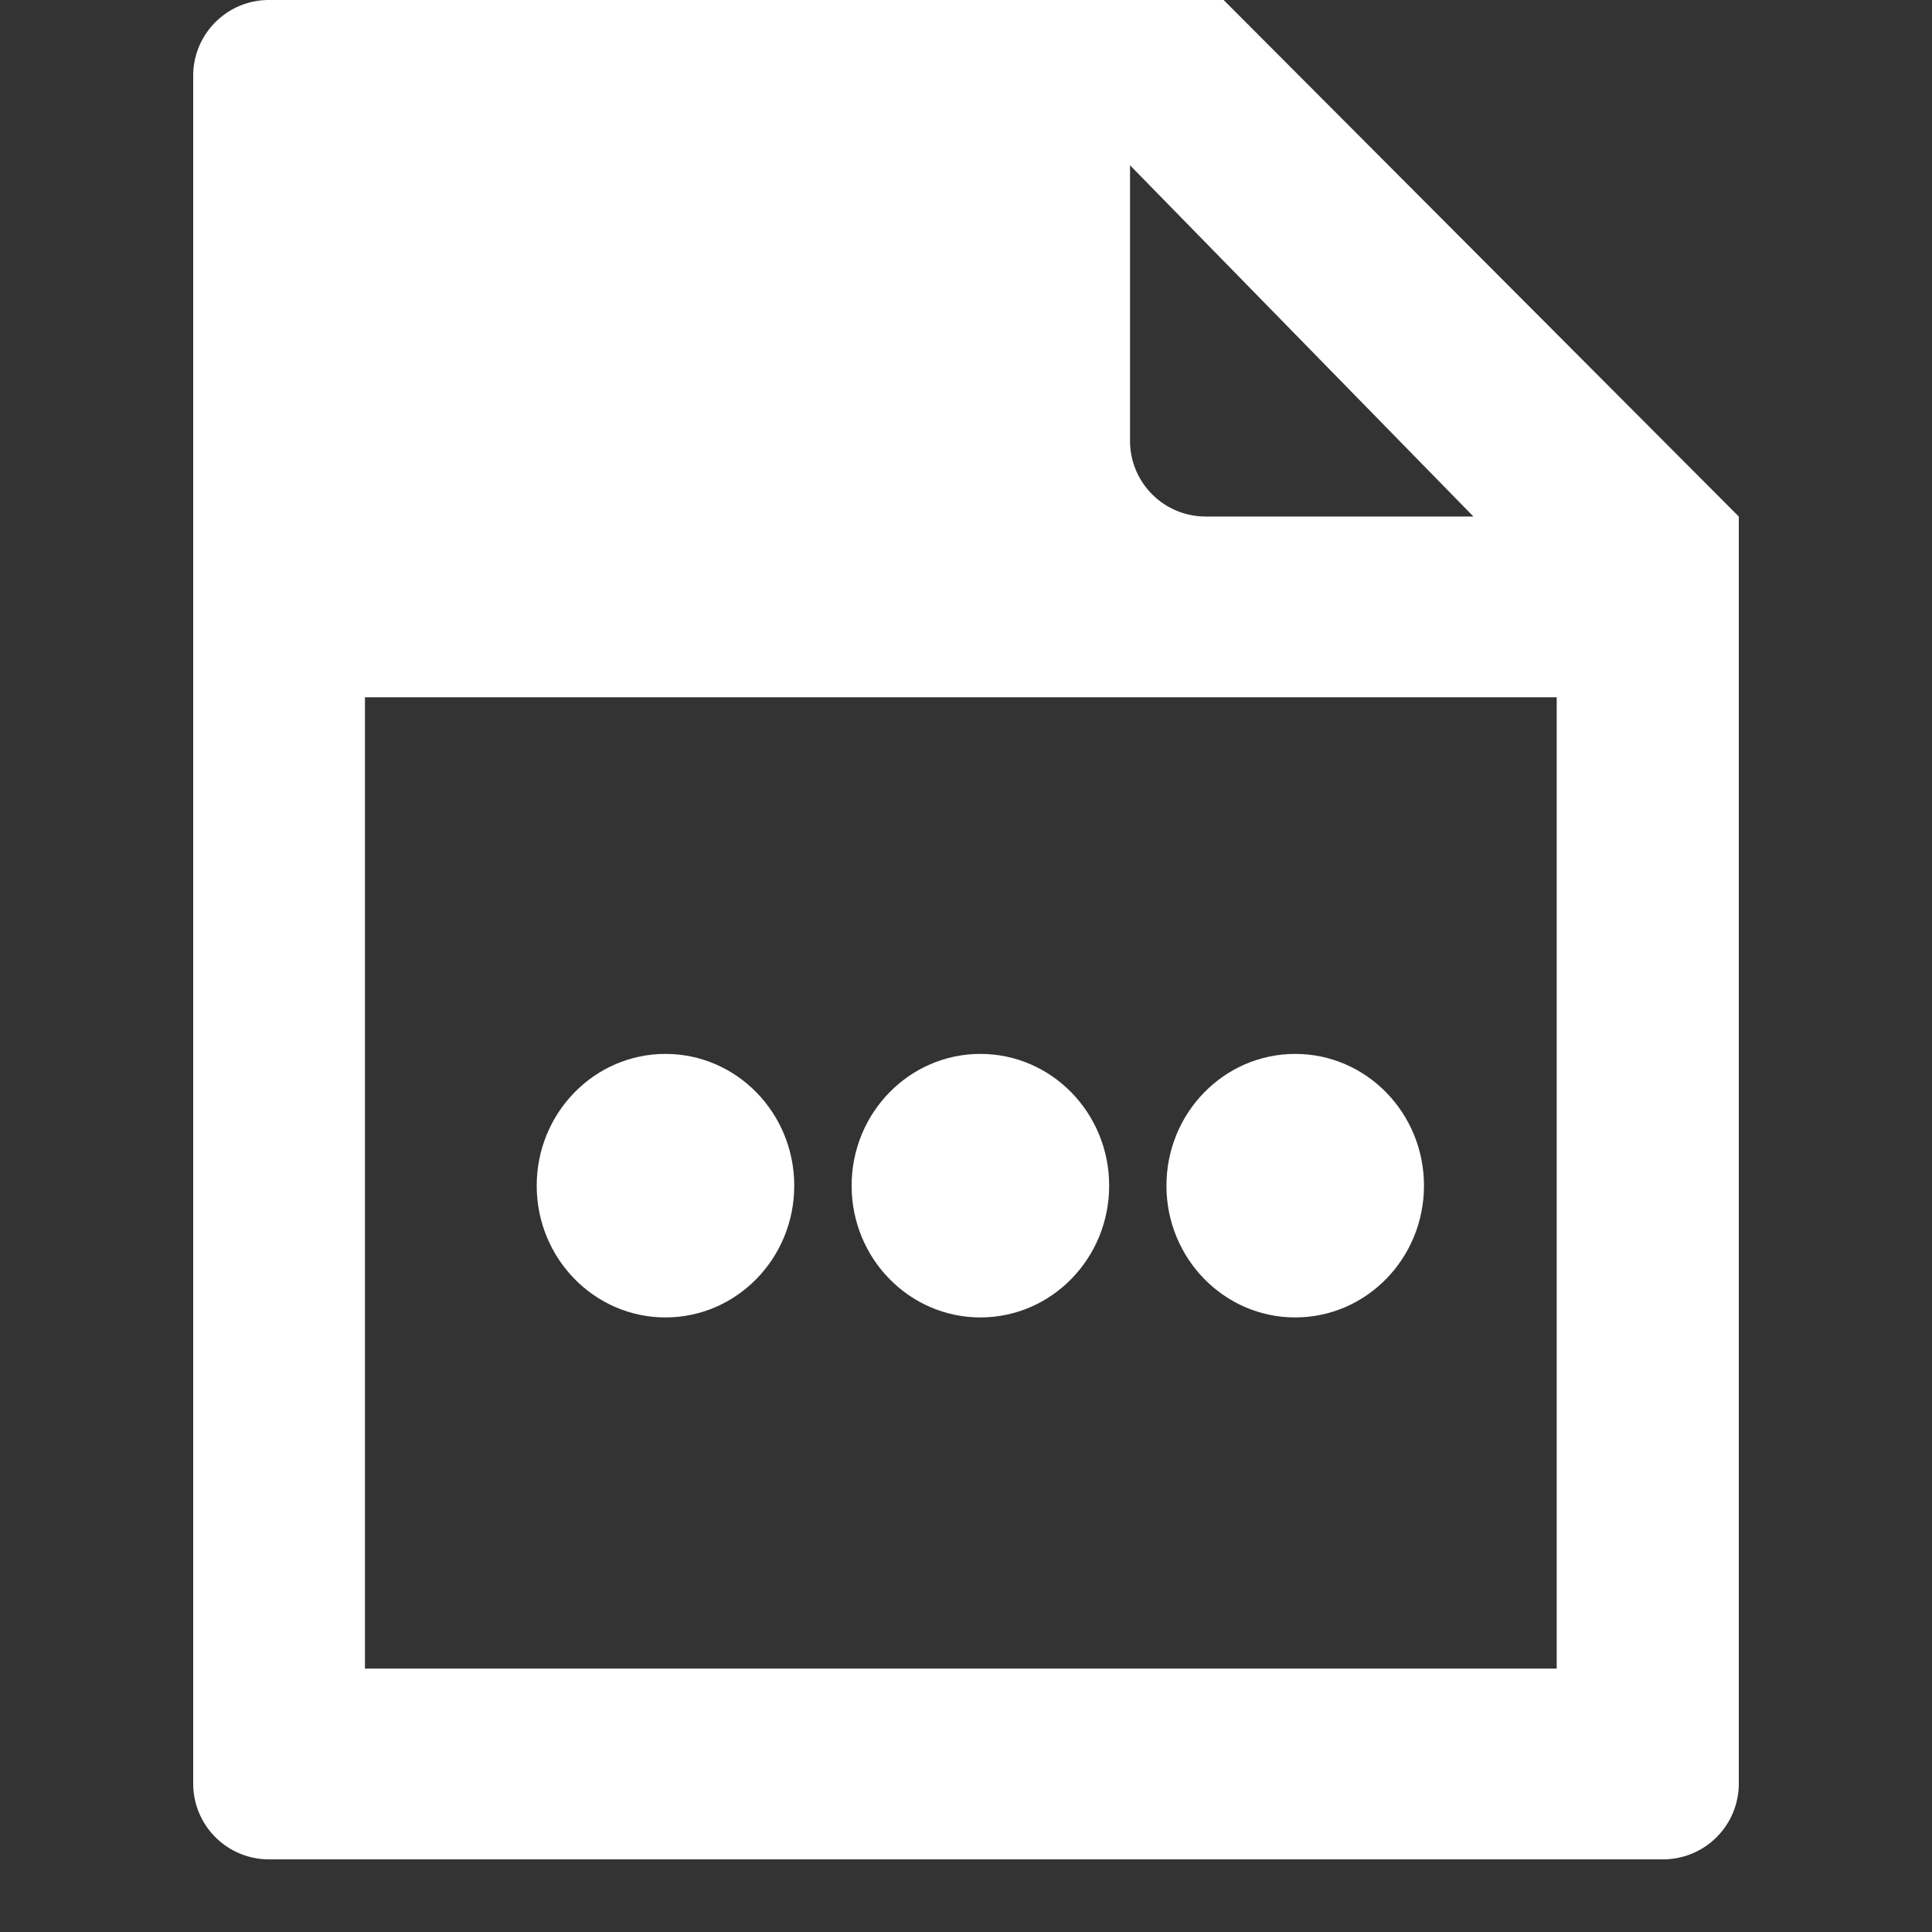
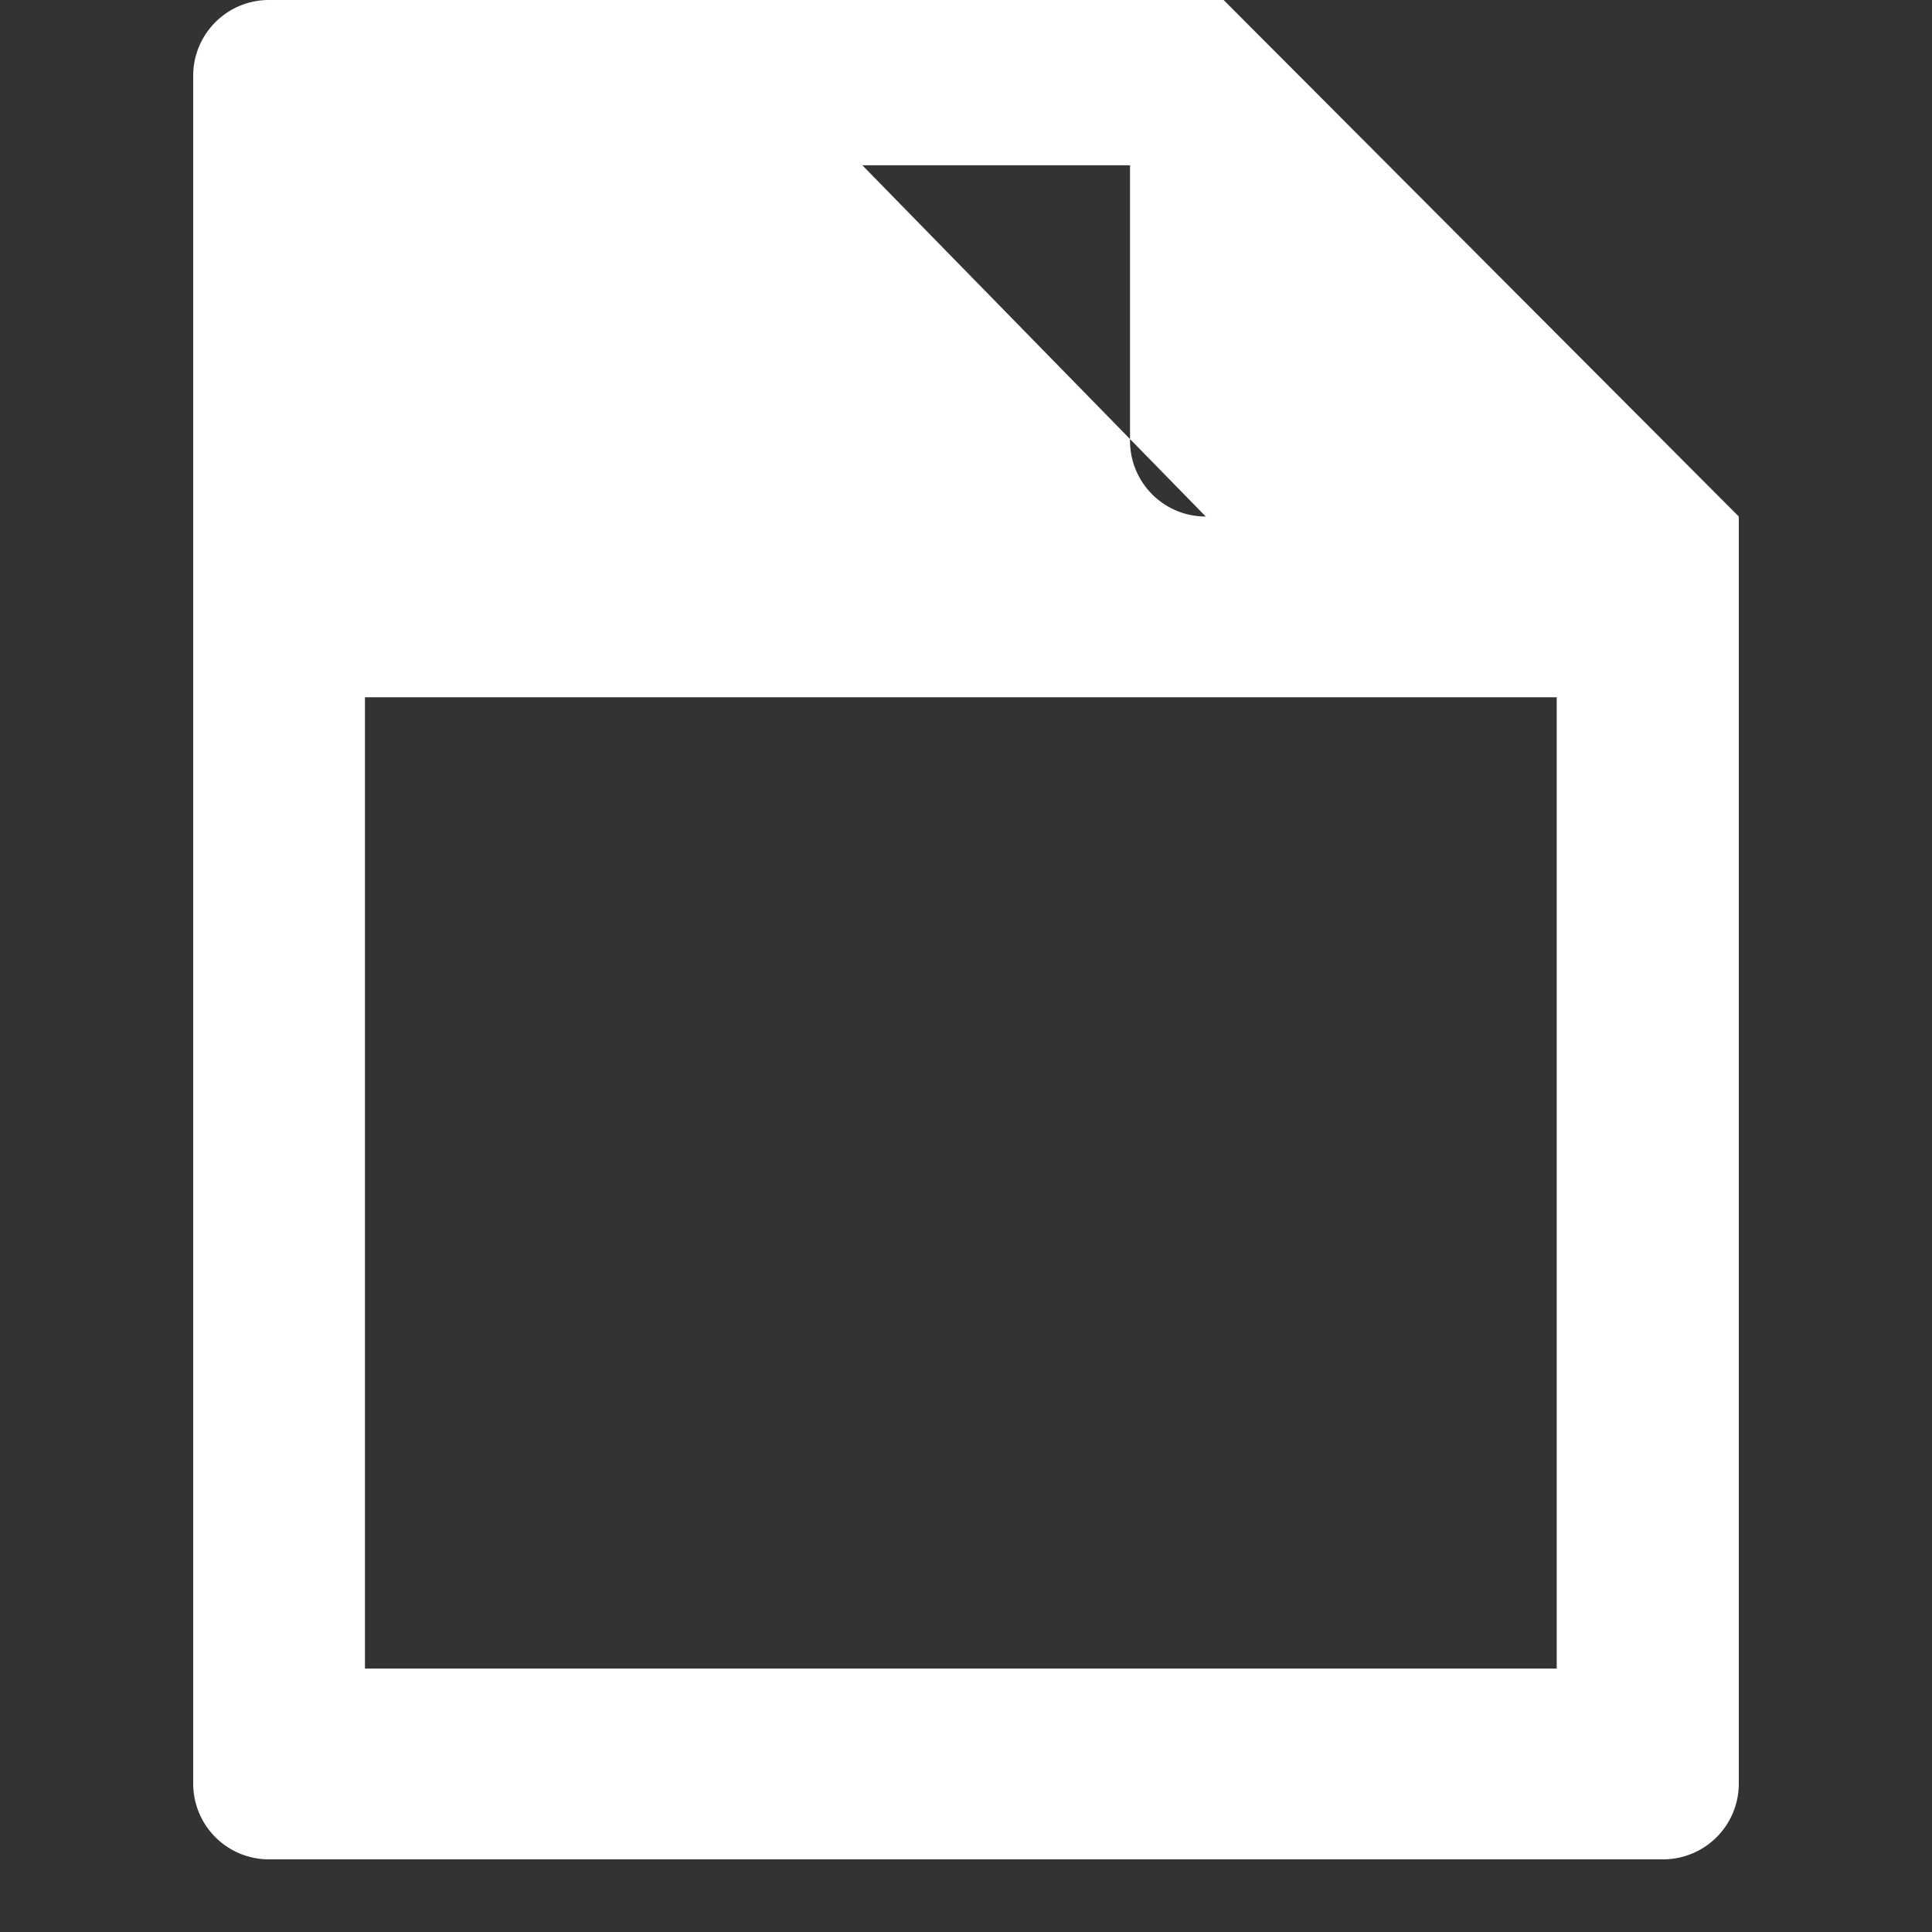
<svg xmlns="http://www.w3.org/2000/svg" width="20" height="20" viewBox="0 0 20 20">
  <rect x="0" y="0" width="20" height="20" fill="#333333" stroke="none" />
  <g fill="#FFF" fill-rule="evenodd">
-     <path d="M2.784 0h9.883L18 5.347v13.117a.784.784 0 0 1-.784.784H2.784A.784.784 0 0 1 2 18.464V.784C2 .351 2.351 0 2.784 0zm.994 7.218v10.055h12.337V7.218H3.778zm7.92-5.507v2.852c0 .433.35.784.784.784h2.771l-3.555-3.636z" />
+     <path d="M2.784 0h9.883L18 5.347v13.117a.784.784 0 0 1-.784.784H2.784A.784.784 0 0 1 2 18.464V.784C2 .351 2.351 0 2.784 0zm.994 7.218v10.055h12.337V7.218H3.778zm7.92-5.507v2.852c0 .433.35.784.784.784l-3.555-3.636z" />
    <g transform="translate(5.556 10.91)">
-       <ellipse cx="1.333" cy="1.364" rx="1.333" ry="1.364" />
-       <ellipse cx="7.852" cy="1.364" rx="1.333" ry="1.364" />
-       <ellipse cx="4.593" cy="1.364" rx="1.333" ry="1.364" />
-     </g>
+       </g>
  </g>
</svg>